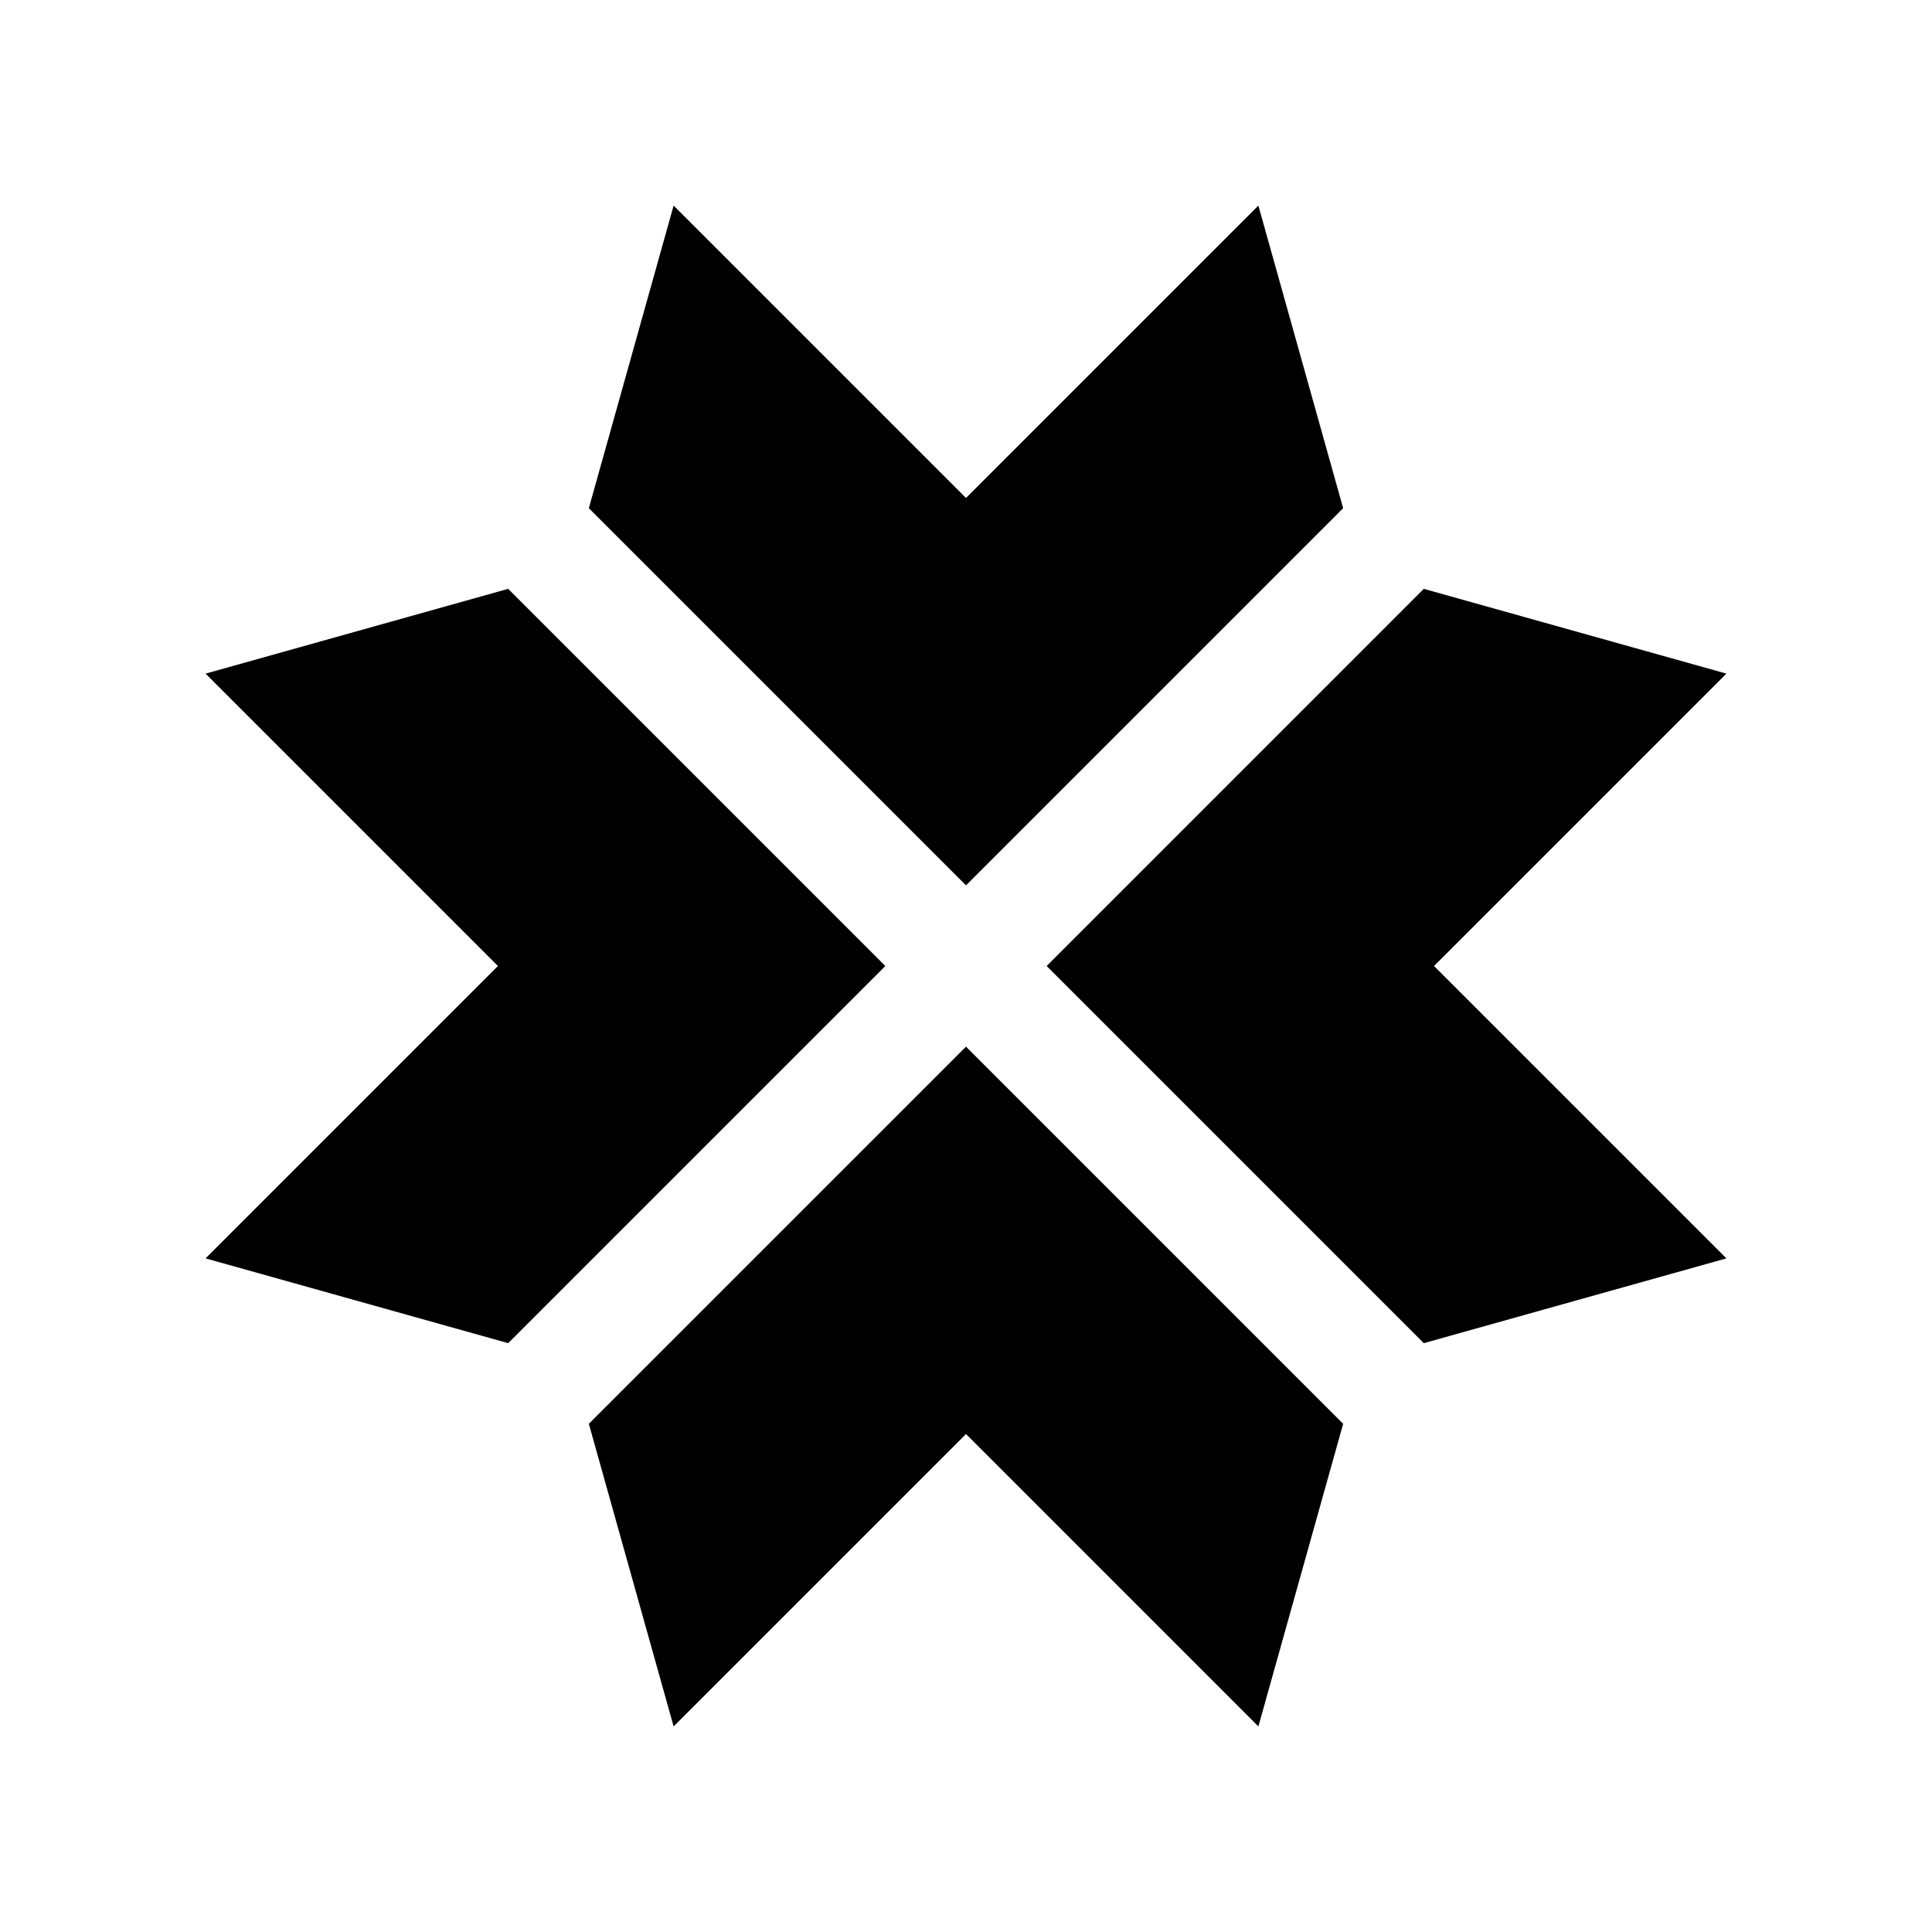
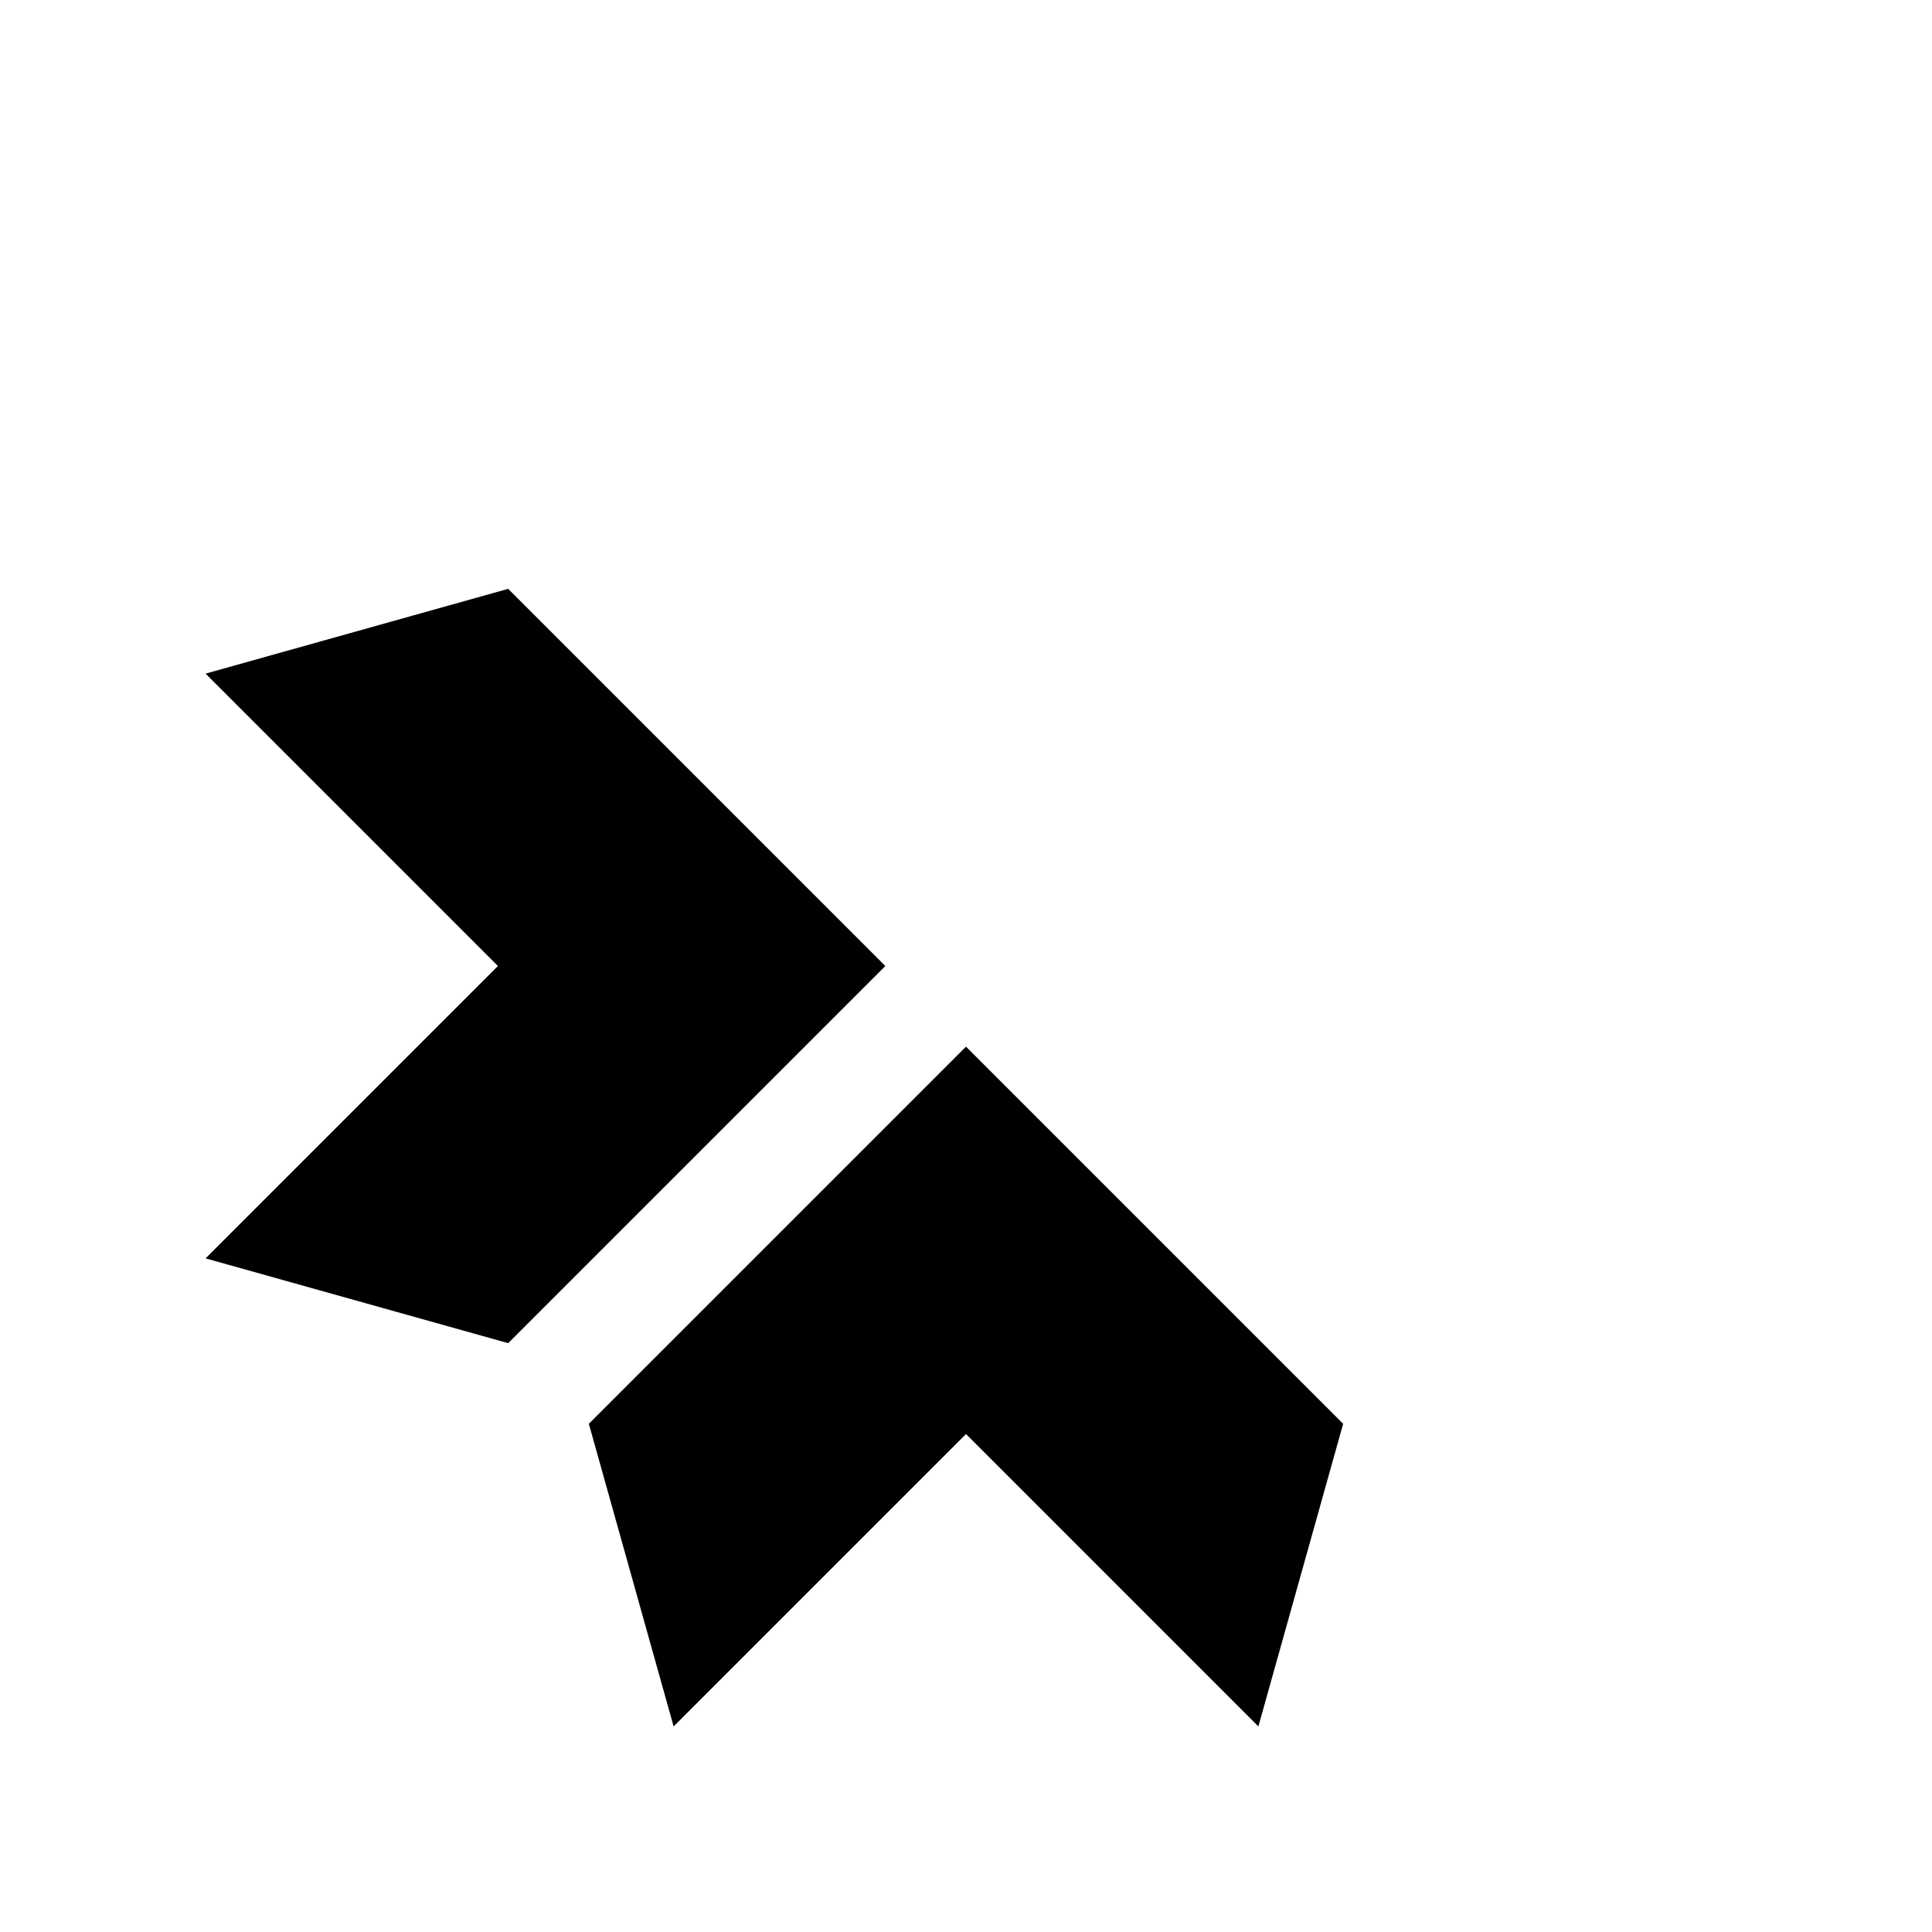
<svg xmlns="http://www.w3.org/2000/svg" fill="#000000" width="800px" height="800px" version="1.1" viewBox="144 144 512 512">
  <g>
-     <path d="m477.48 198.48-77.48 77.48-77.484-77.48-22.469 80.195 99.953 99.953 99.949-99.953z" />
    <path d="m278.67 499.95 99.953-99.949-99.953-99.953-80.195 22.469 77.48 77.484-77.48 77.48z" />
-     <path d="m521.32 300.05-99.949 99.953 99.949 99.949 80.199-22.469-77.484-77.48 77.484-77.484z" />
    <path d="m300.05 521.32 22.469 80.199 77.484-77.484 77.48 77.484 22.469-80.199-99.949-99.949z" />
  </g>
</svg>